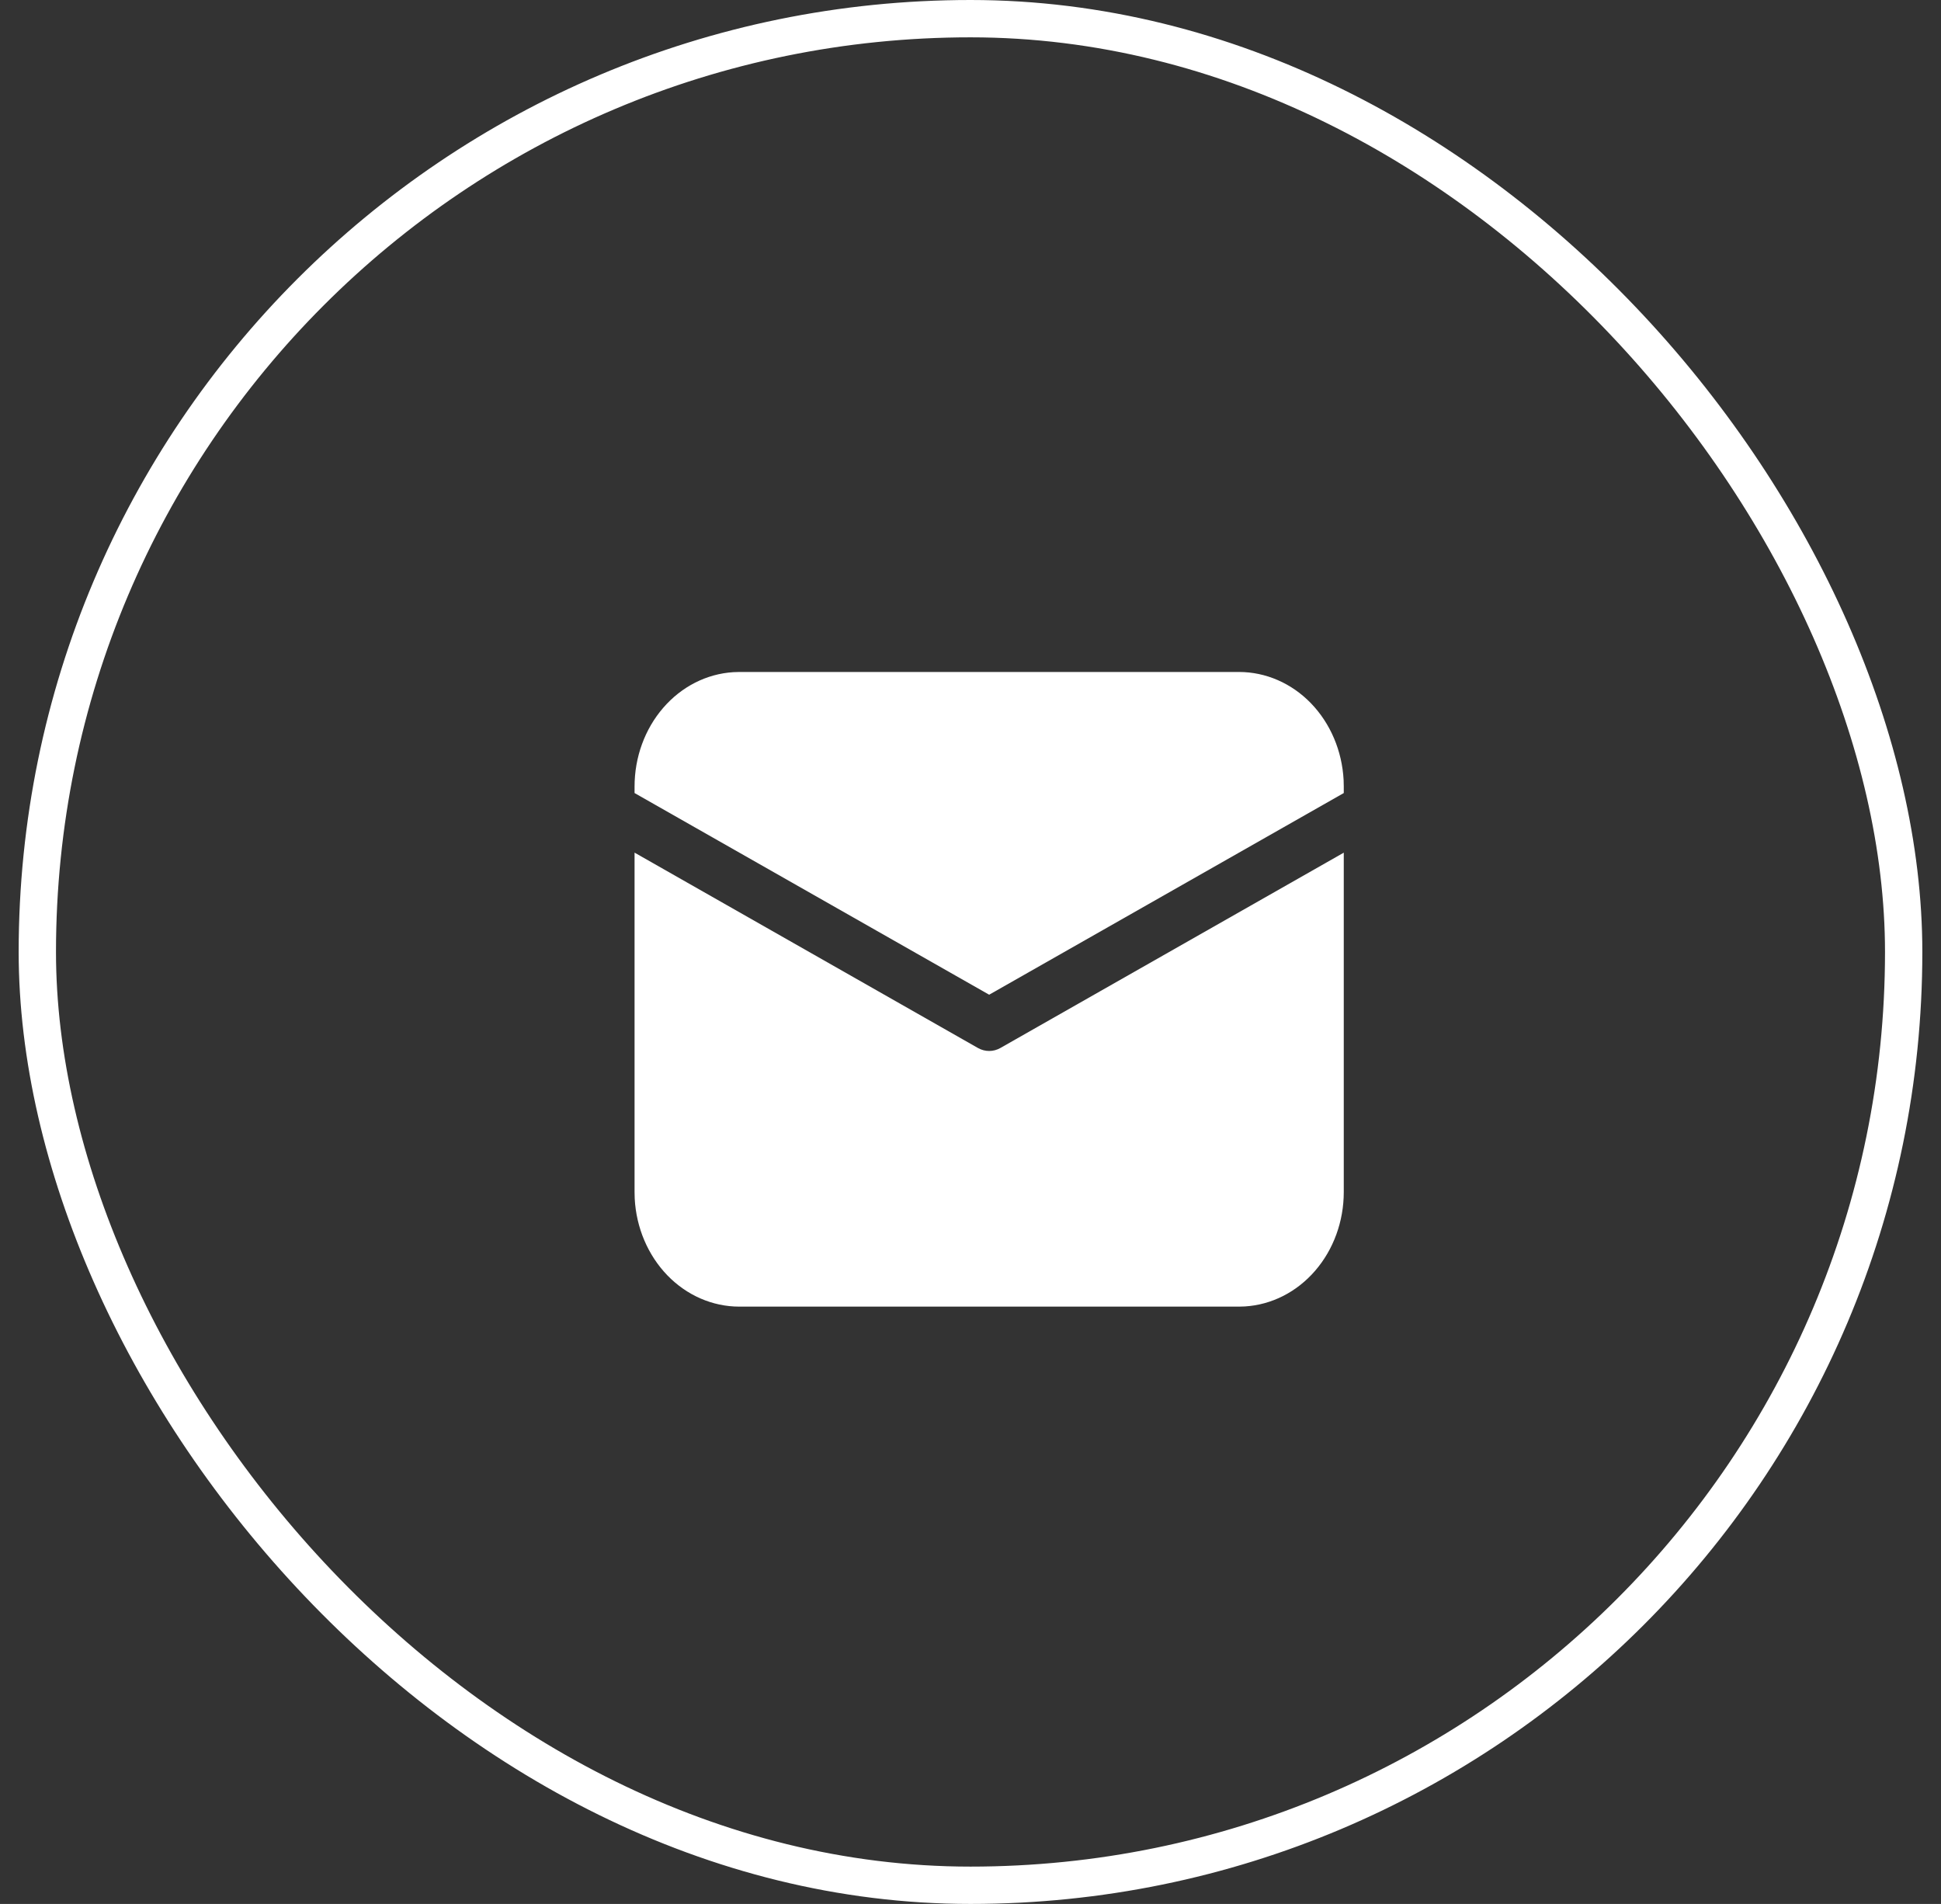
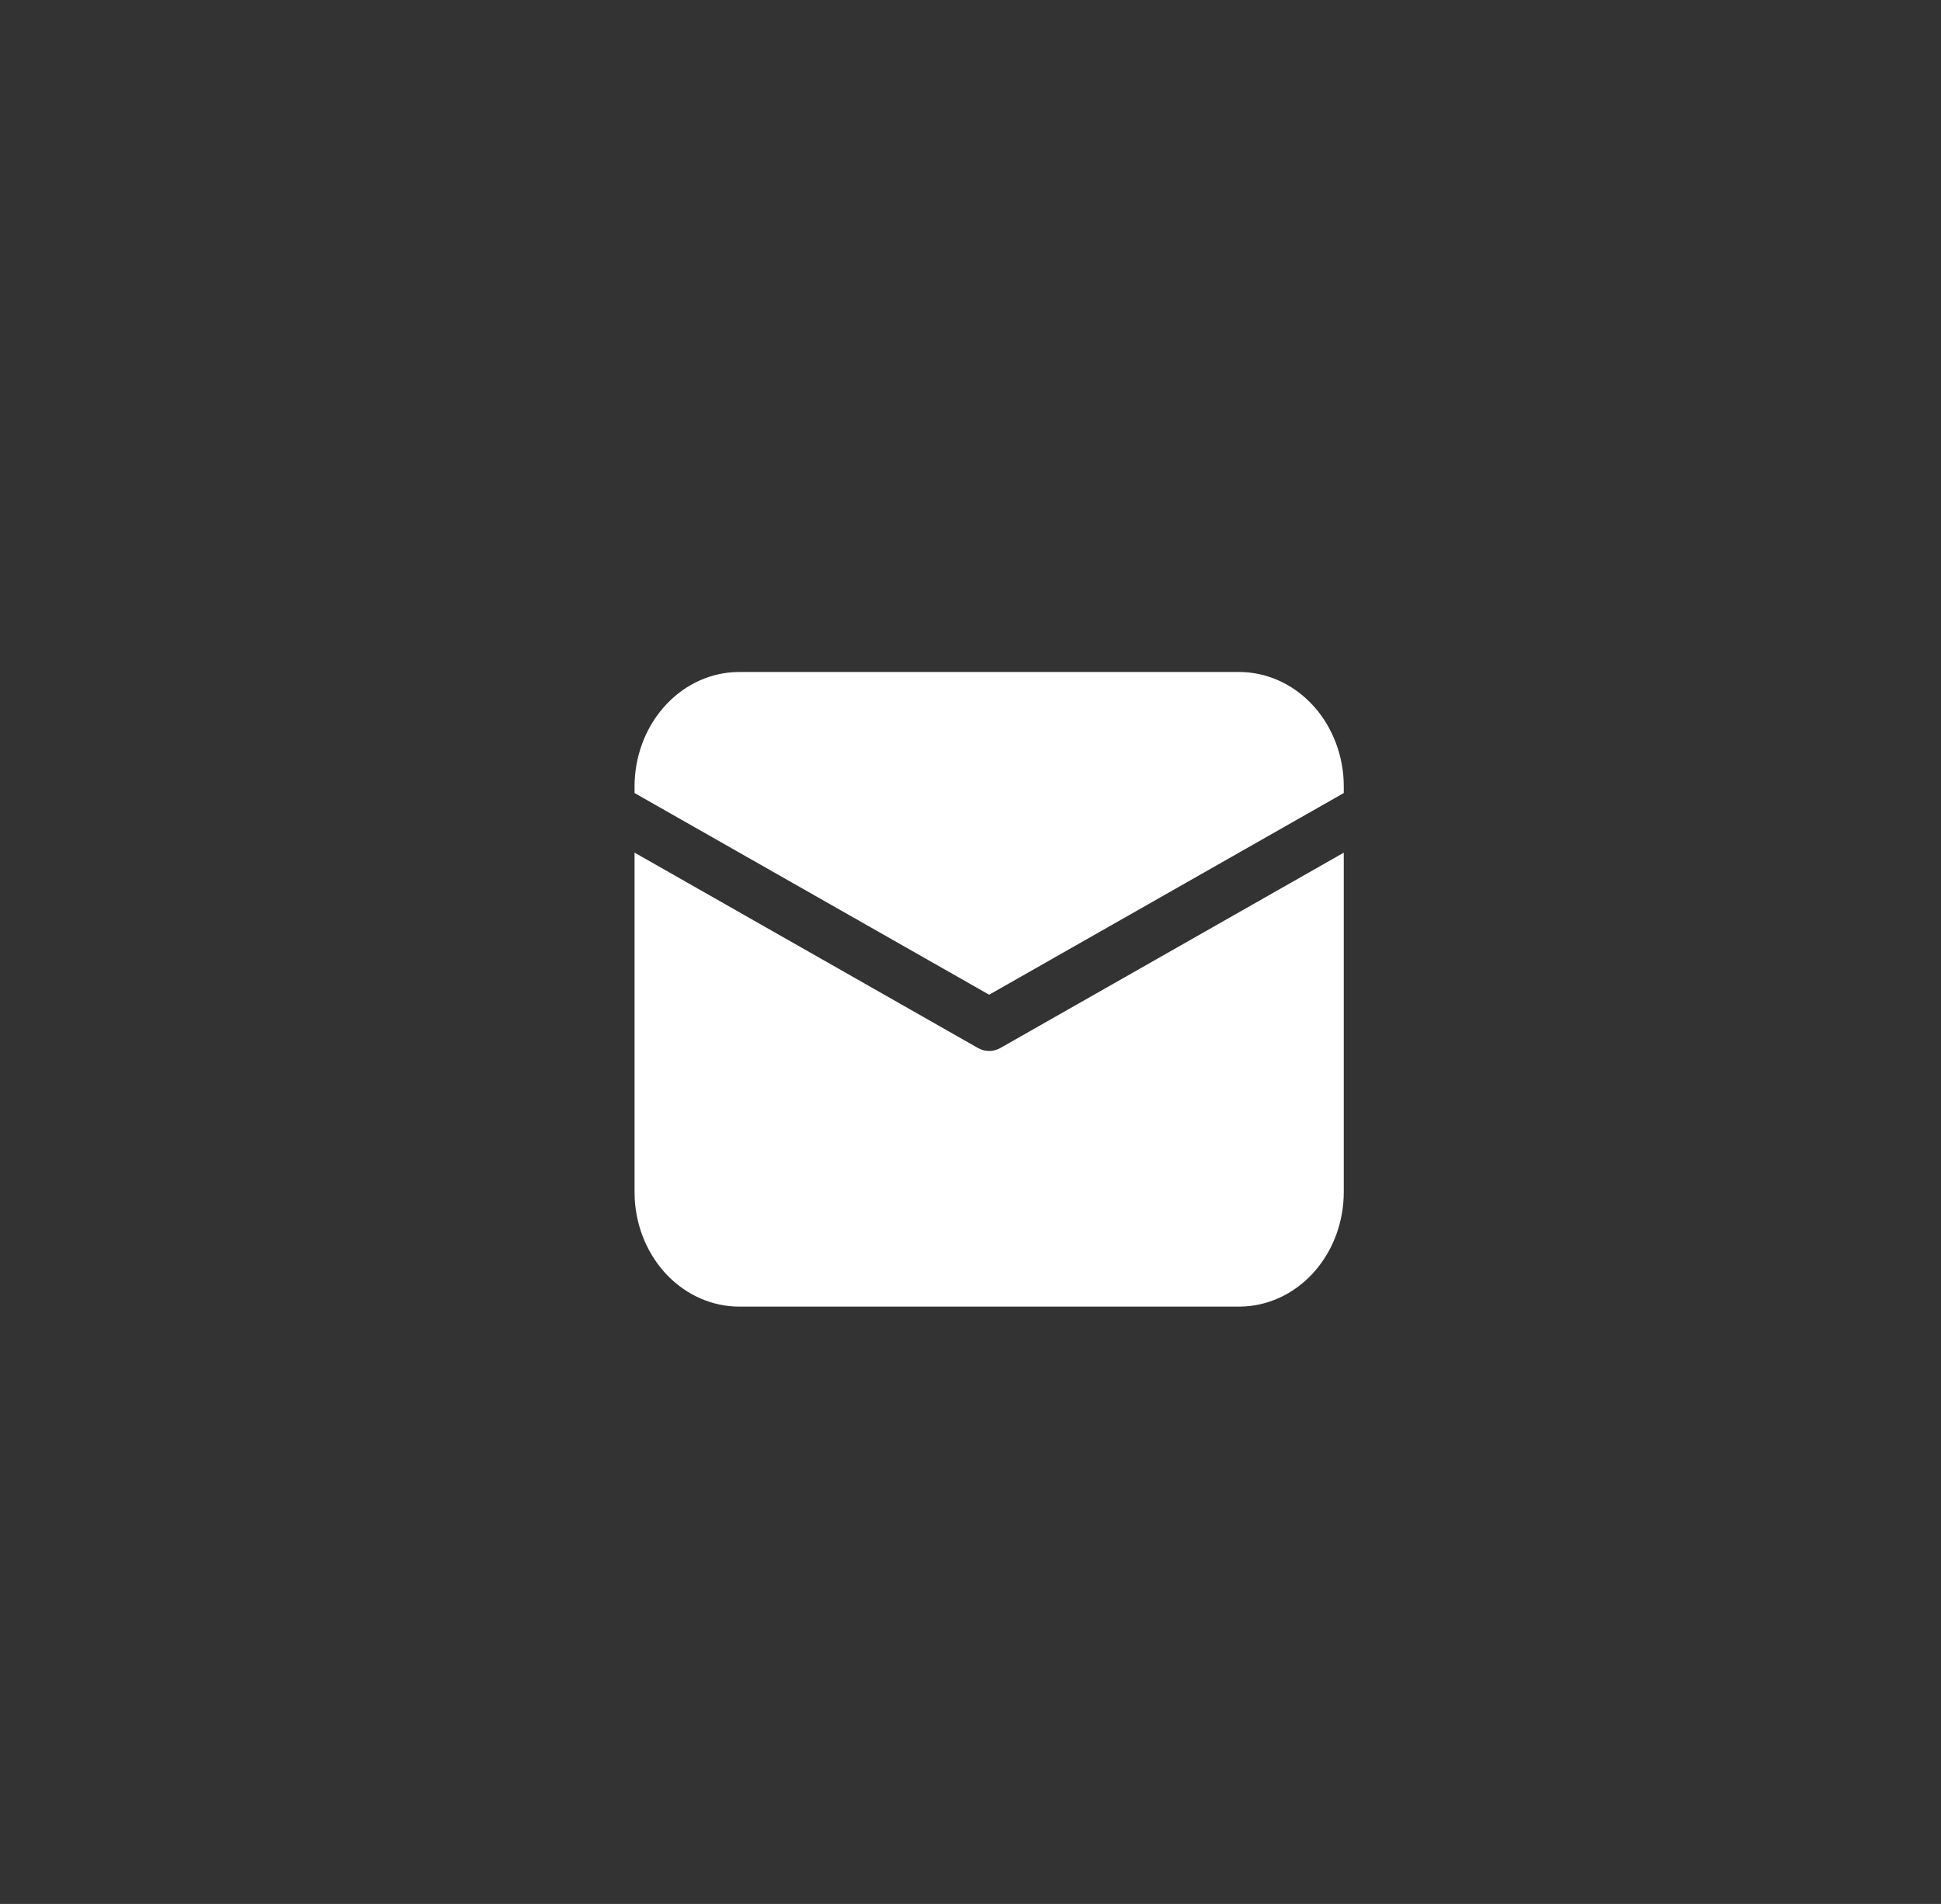
<svg xmlns="http://www.w3.org/2000/svg" width="52" height="51" viewBox="0 0 52 51" fill="none">
  <rect x="0" y="0" width="52" height="51" fill="#333333" stroke="none" />
-   <rect x="1" y="0.5" width="50" height="50" rx="25" stroke="white" />
  <path d="M17 22.839L26.201 28.073C26.294 28.125 26.396 28.152 26.5 28.152C26.604 28.152 26.706 28.125 26.799 28.073L36 22.84V31.931C36 32.715 35.726 33.469 35.233 34.039C34.741 34.609 34.068 34.951 33.352 34.995L33.193 35H19.807C19.09 35 18.4 34.7 17.879 34.162C17.358 33.623 17.045 32.887 17.004 32.104L17 31.931V22.839ZM19.807 18H33.193C33.91 18 34.6 18.3 35.121 18.838C35.642 19.377 35.955 20.113 35.996 20.896L36 21.069V21.243L26.5 26.645L17 21.243V21.069C17 20.285 17.274 19.531 17.767 18.961C18.259 18.391 18.932 18.049 19.648 18.005L19.807 18H33.193H19.807Z" fill="white" />
</svg>